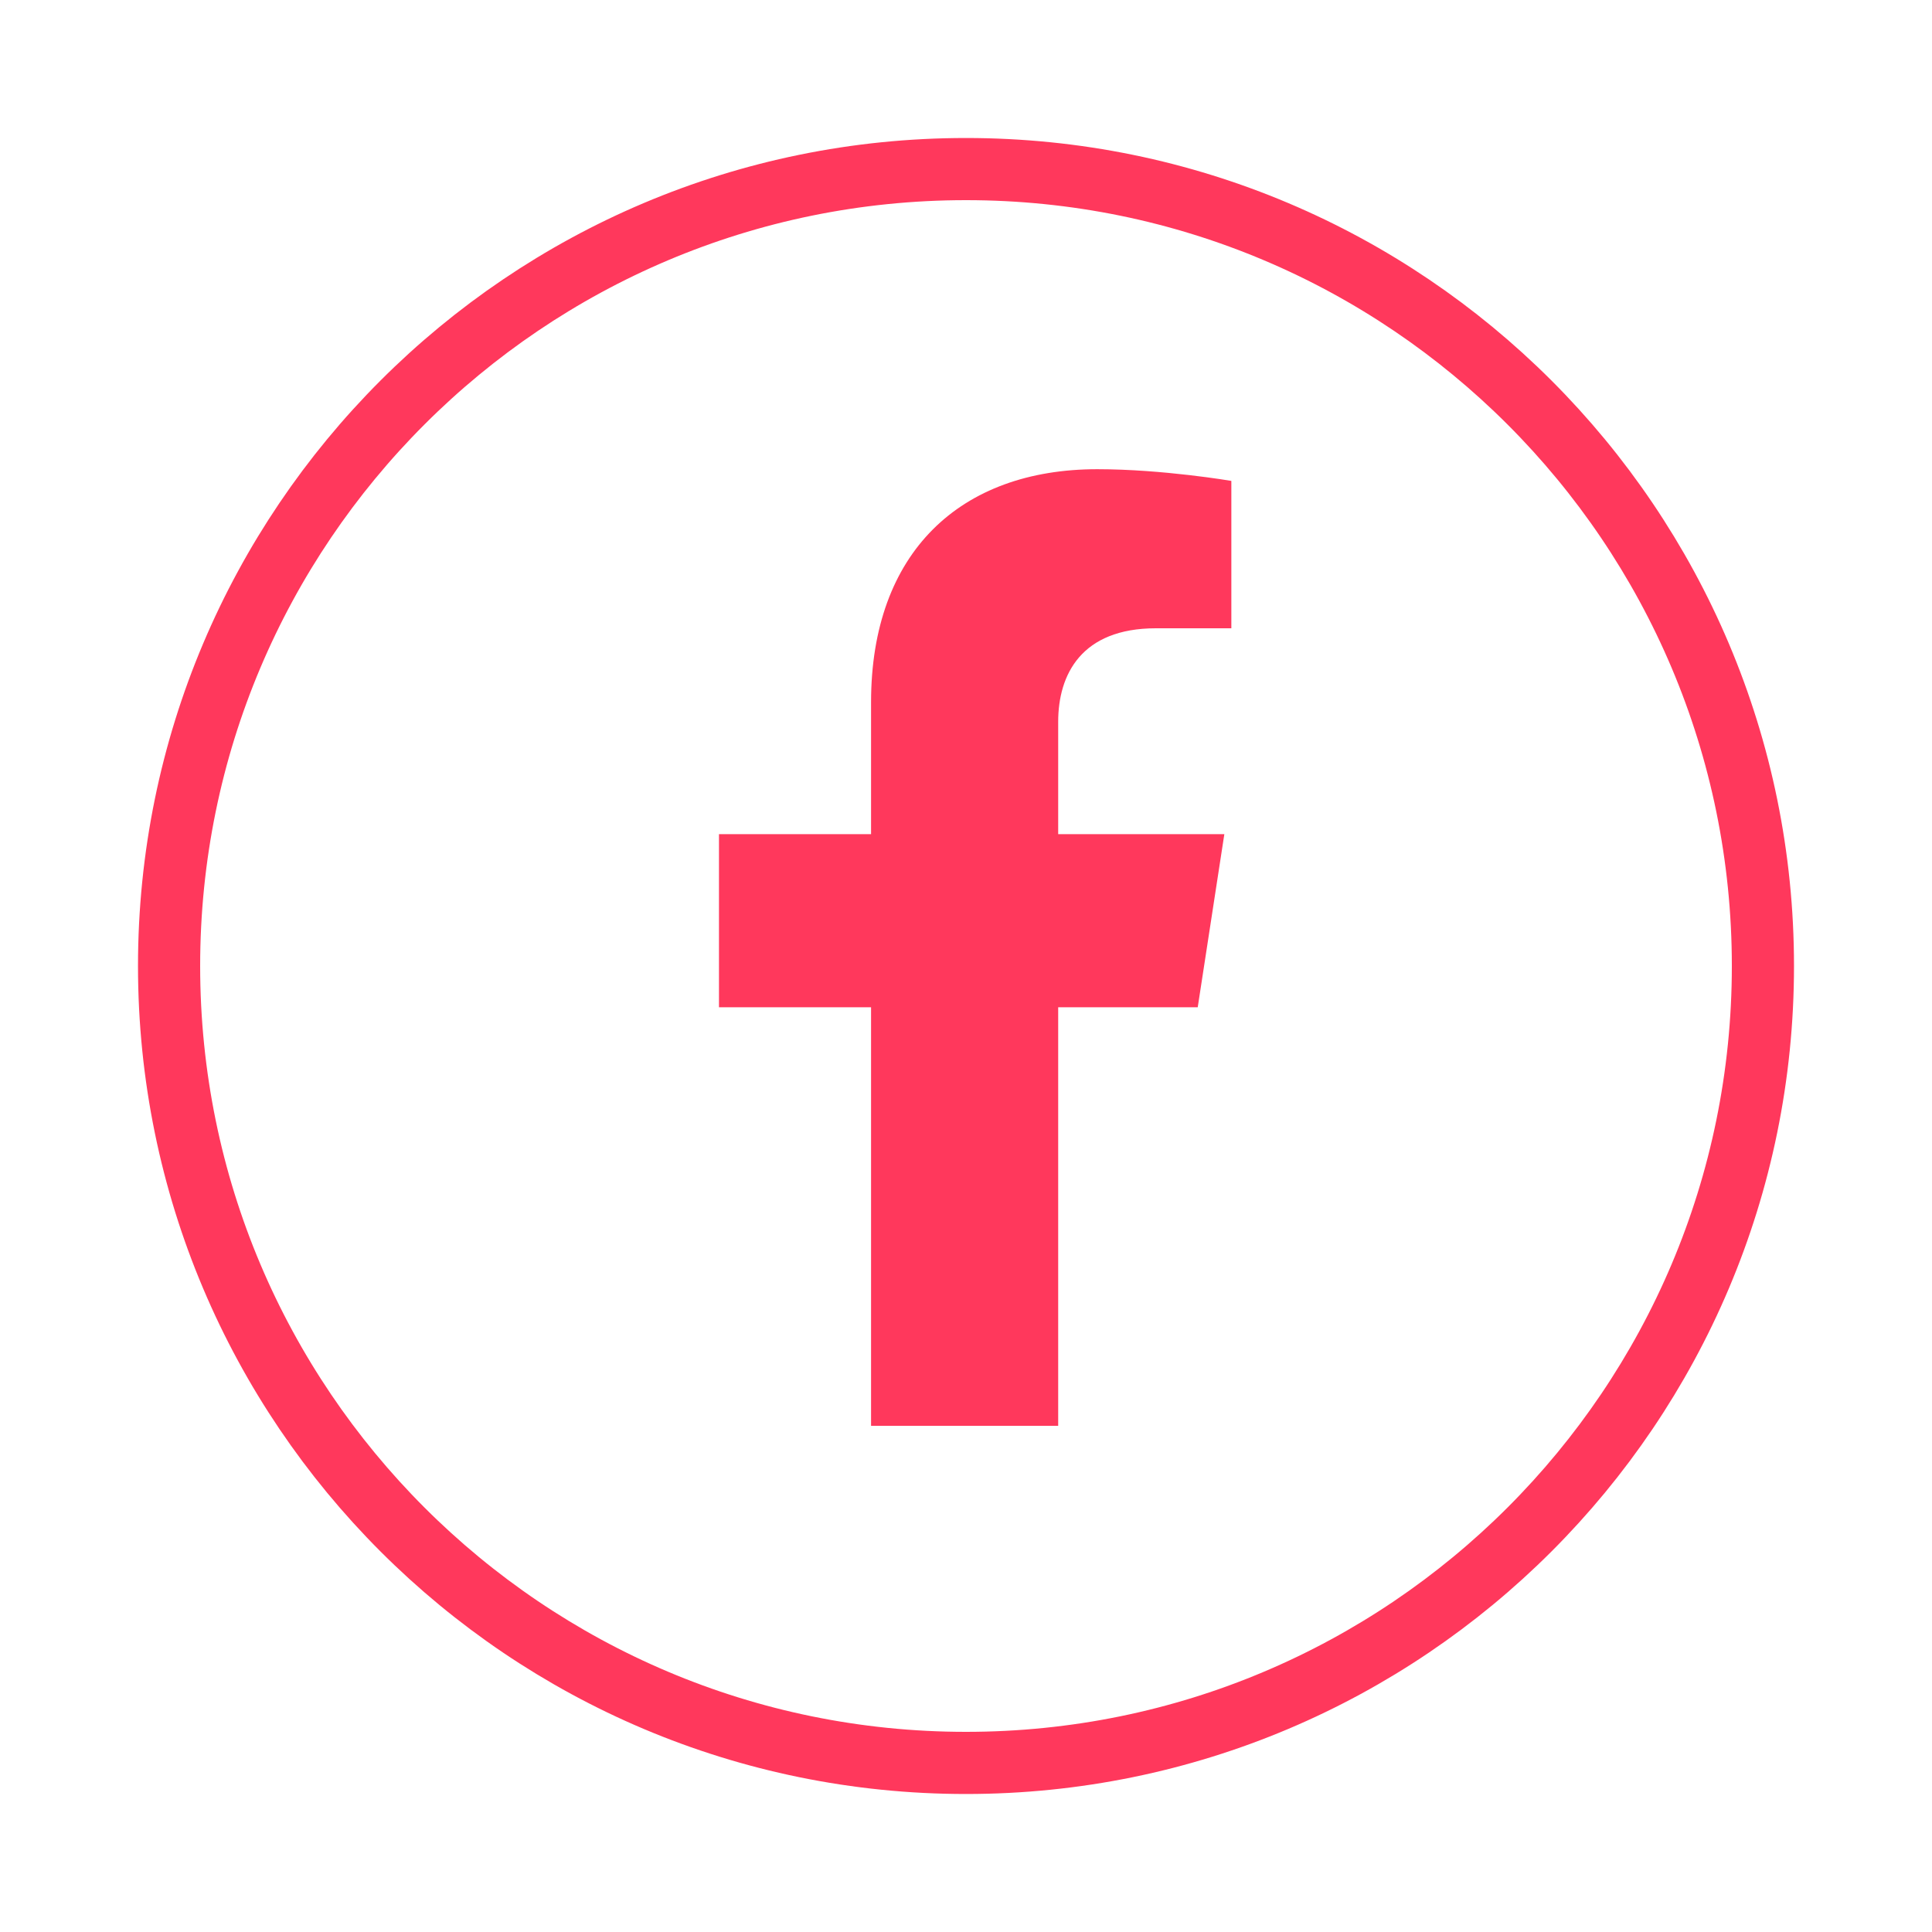
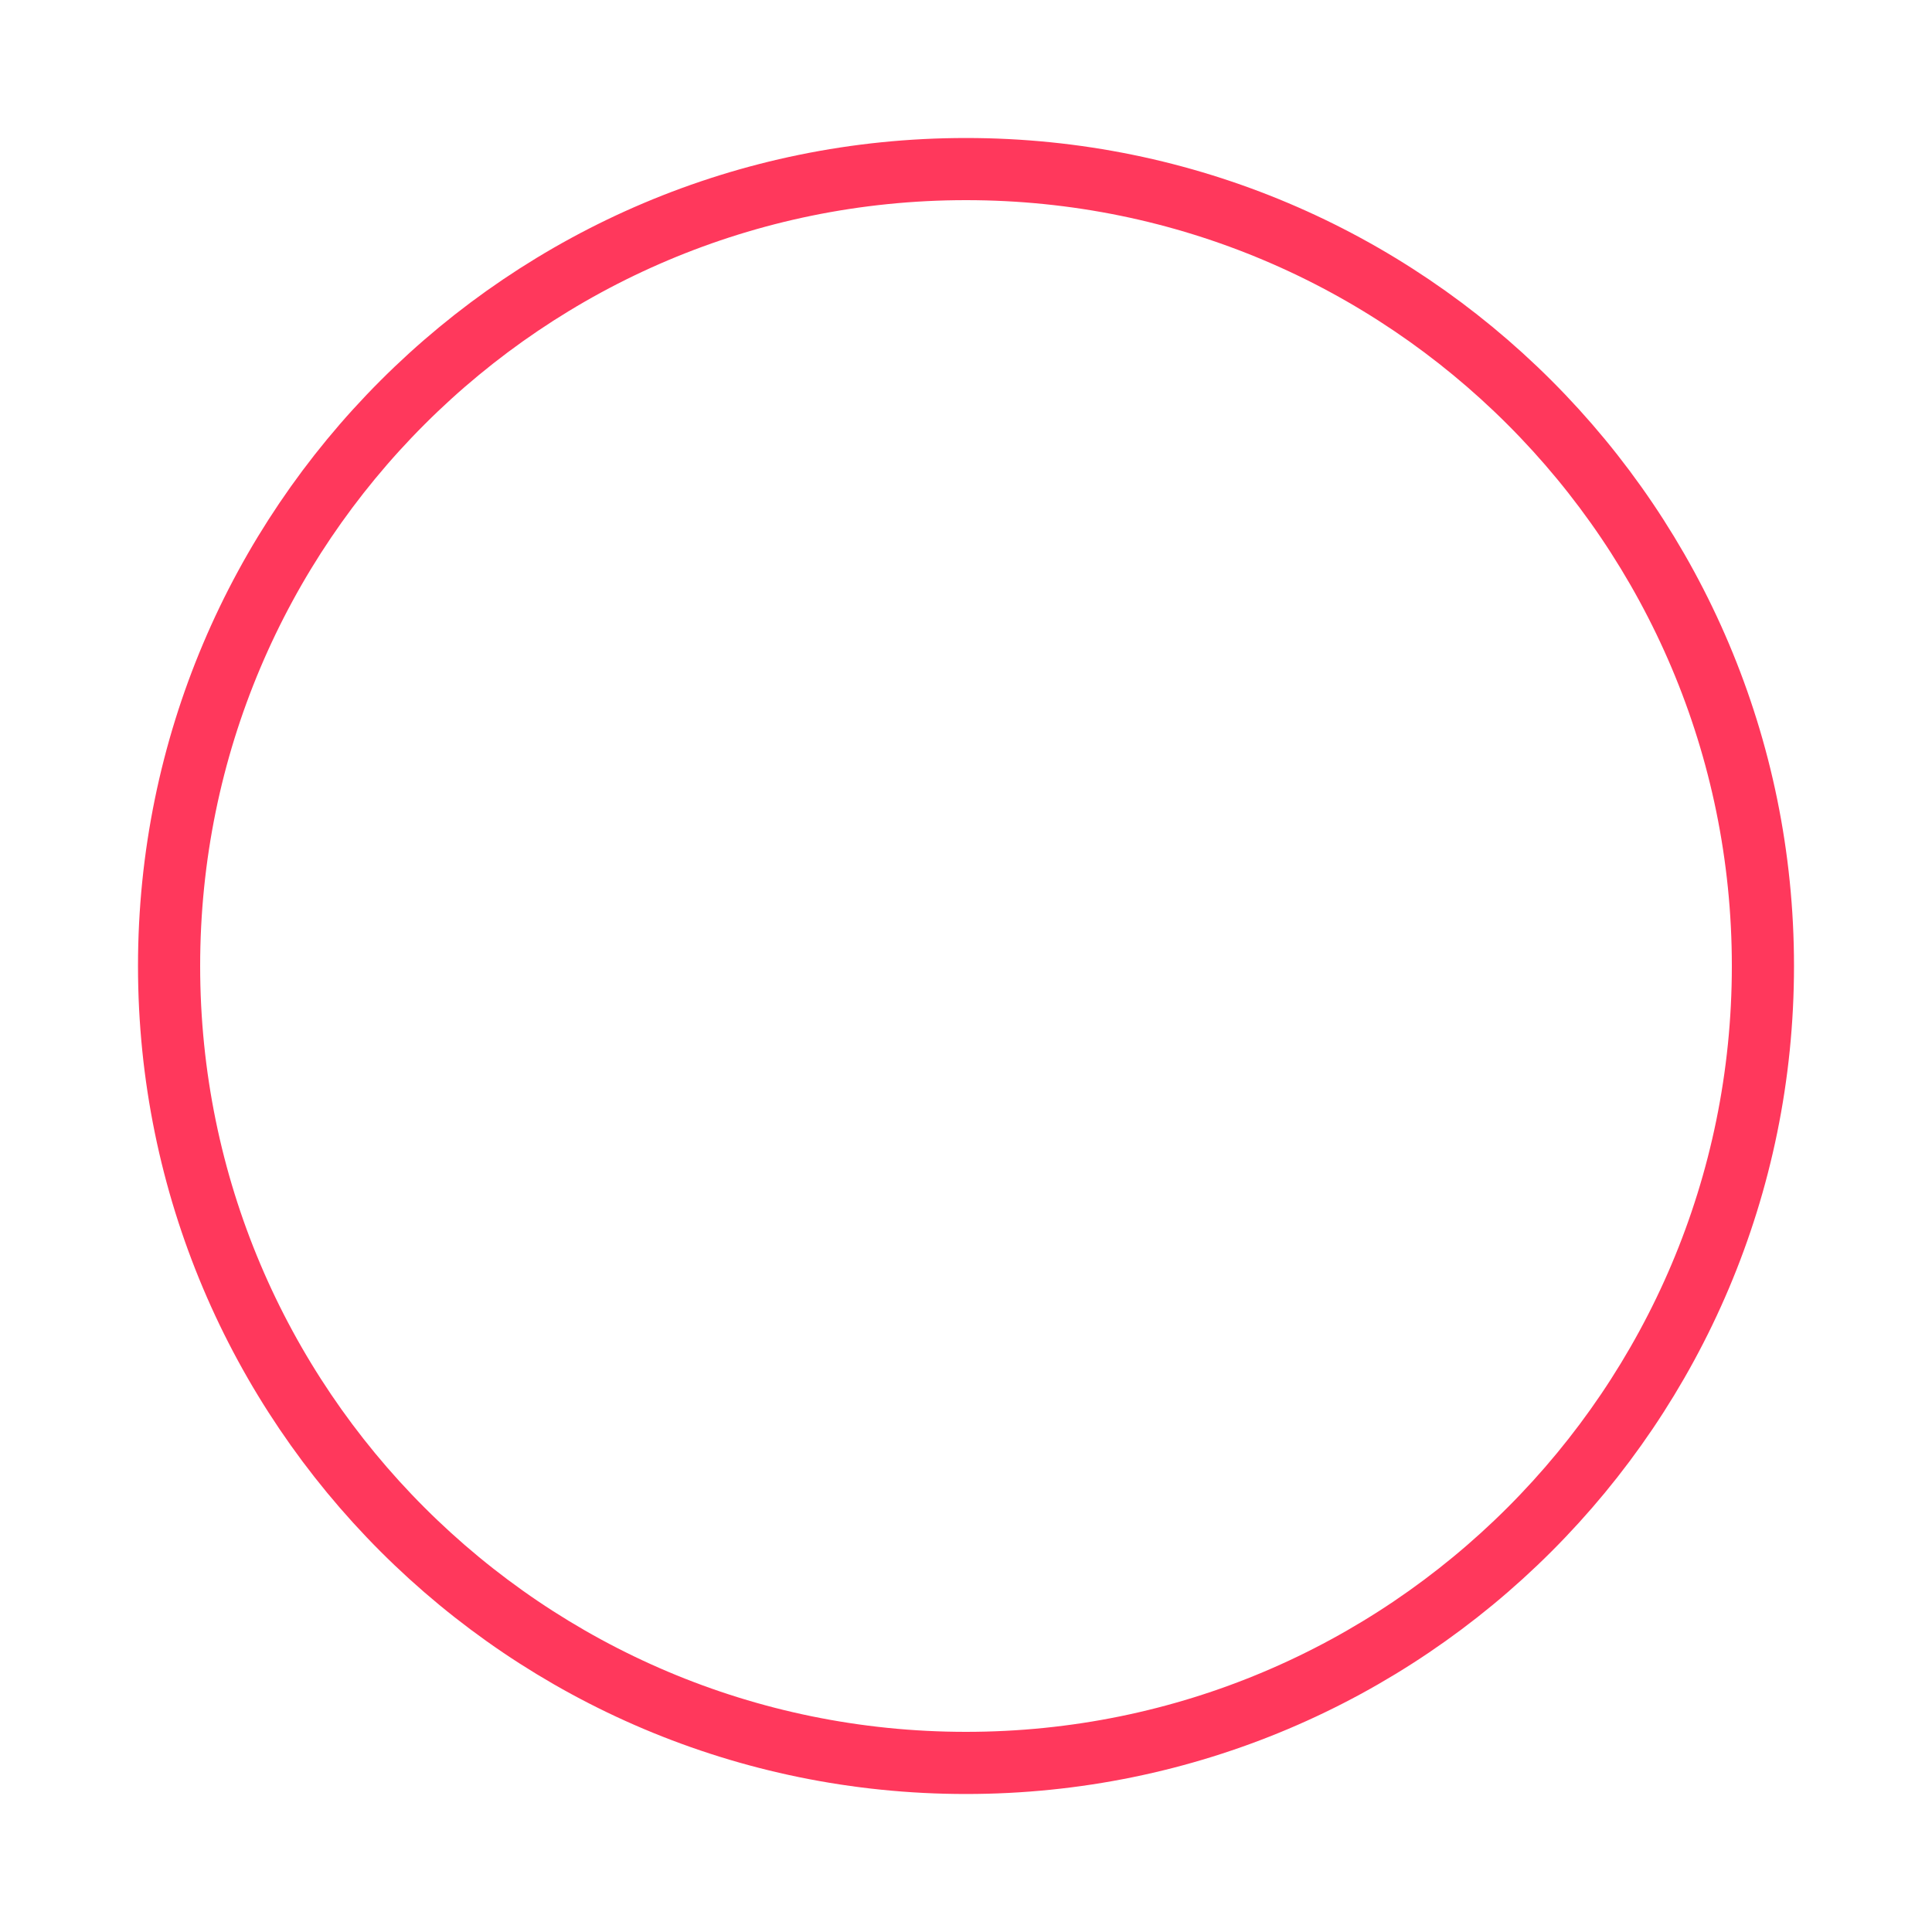
<svg xmlns="http://www.w3.org/2000/svg" width="35" height="35" viewBox="0 0 35 35" fill="none">
  <g clip-path="url(#clip0_656_38)">
-     <path d="M21.698 18.248L22.18 15.112H19.17V13.077C19.17 12.219 19.591 11.382 20.939 11.382H22.307V8.712C22.307 8.712 21.065 8.5 19.878 8.5C17.4 8.5 15.78 10.002 15.78 12.722V15.112H13.025V18.248H15.78V25.83H19.17V18.248H21.698Z" fill="#FF385C" />
-   </g>
+     </g>
  <path d="M31.937 17.5C31.937 25.474 25.473 31.937 17.5 31.937C9.527 31.937 3.063 25.474 3.063 17.5C3.063 9.527 9.527 3.063 17.5 3.063C25.473 3.063 31.937 9.527 31.937 17.5Z" stroke="#FF385C" stroke-width="1.126" />
  <defs>
    <clipPath id="clip0_656_38">
-       <rect width="10.831" height="17.33" fill="white" transform="translate(12.25 8.5)" />
-     </clipPath>
+       </clipPath>
  </defs>
</svg>